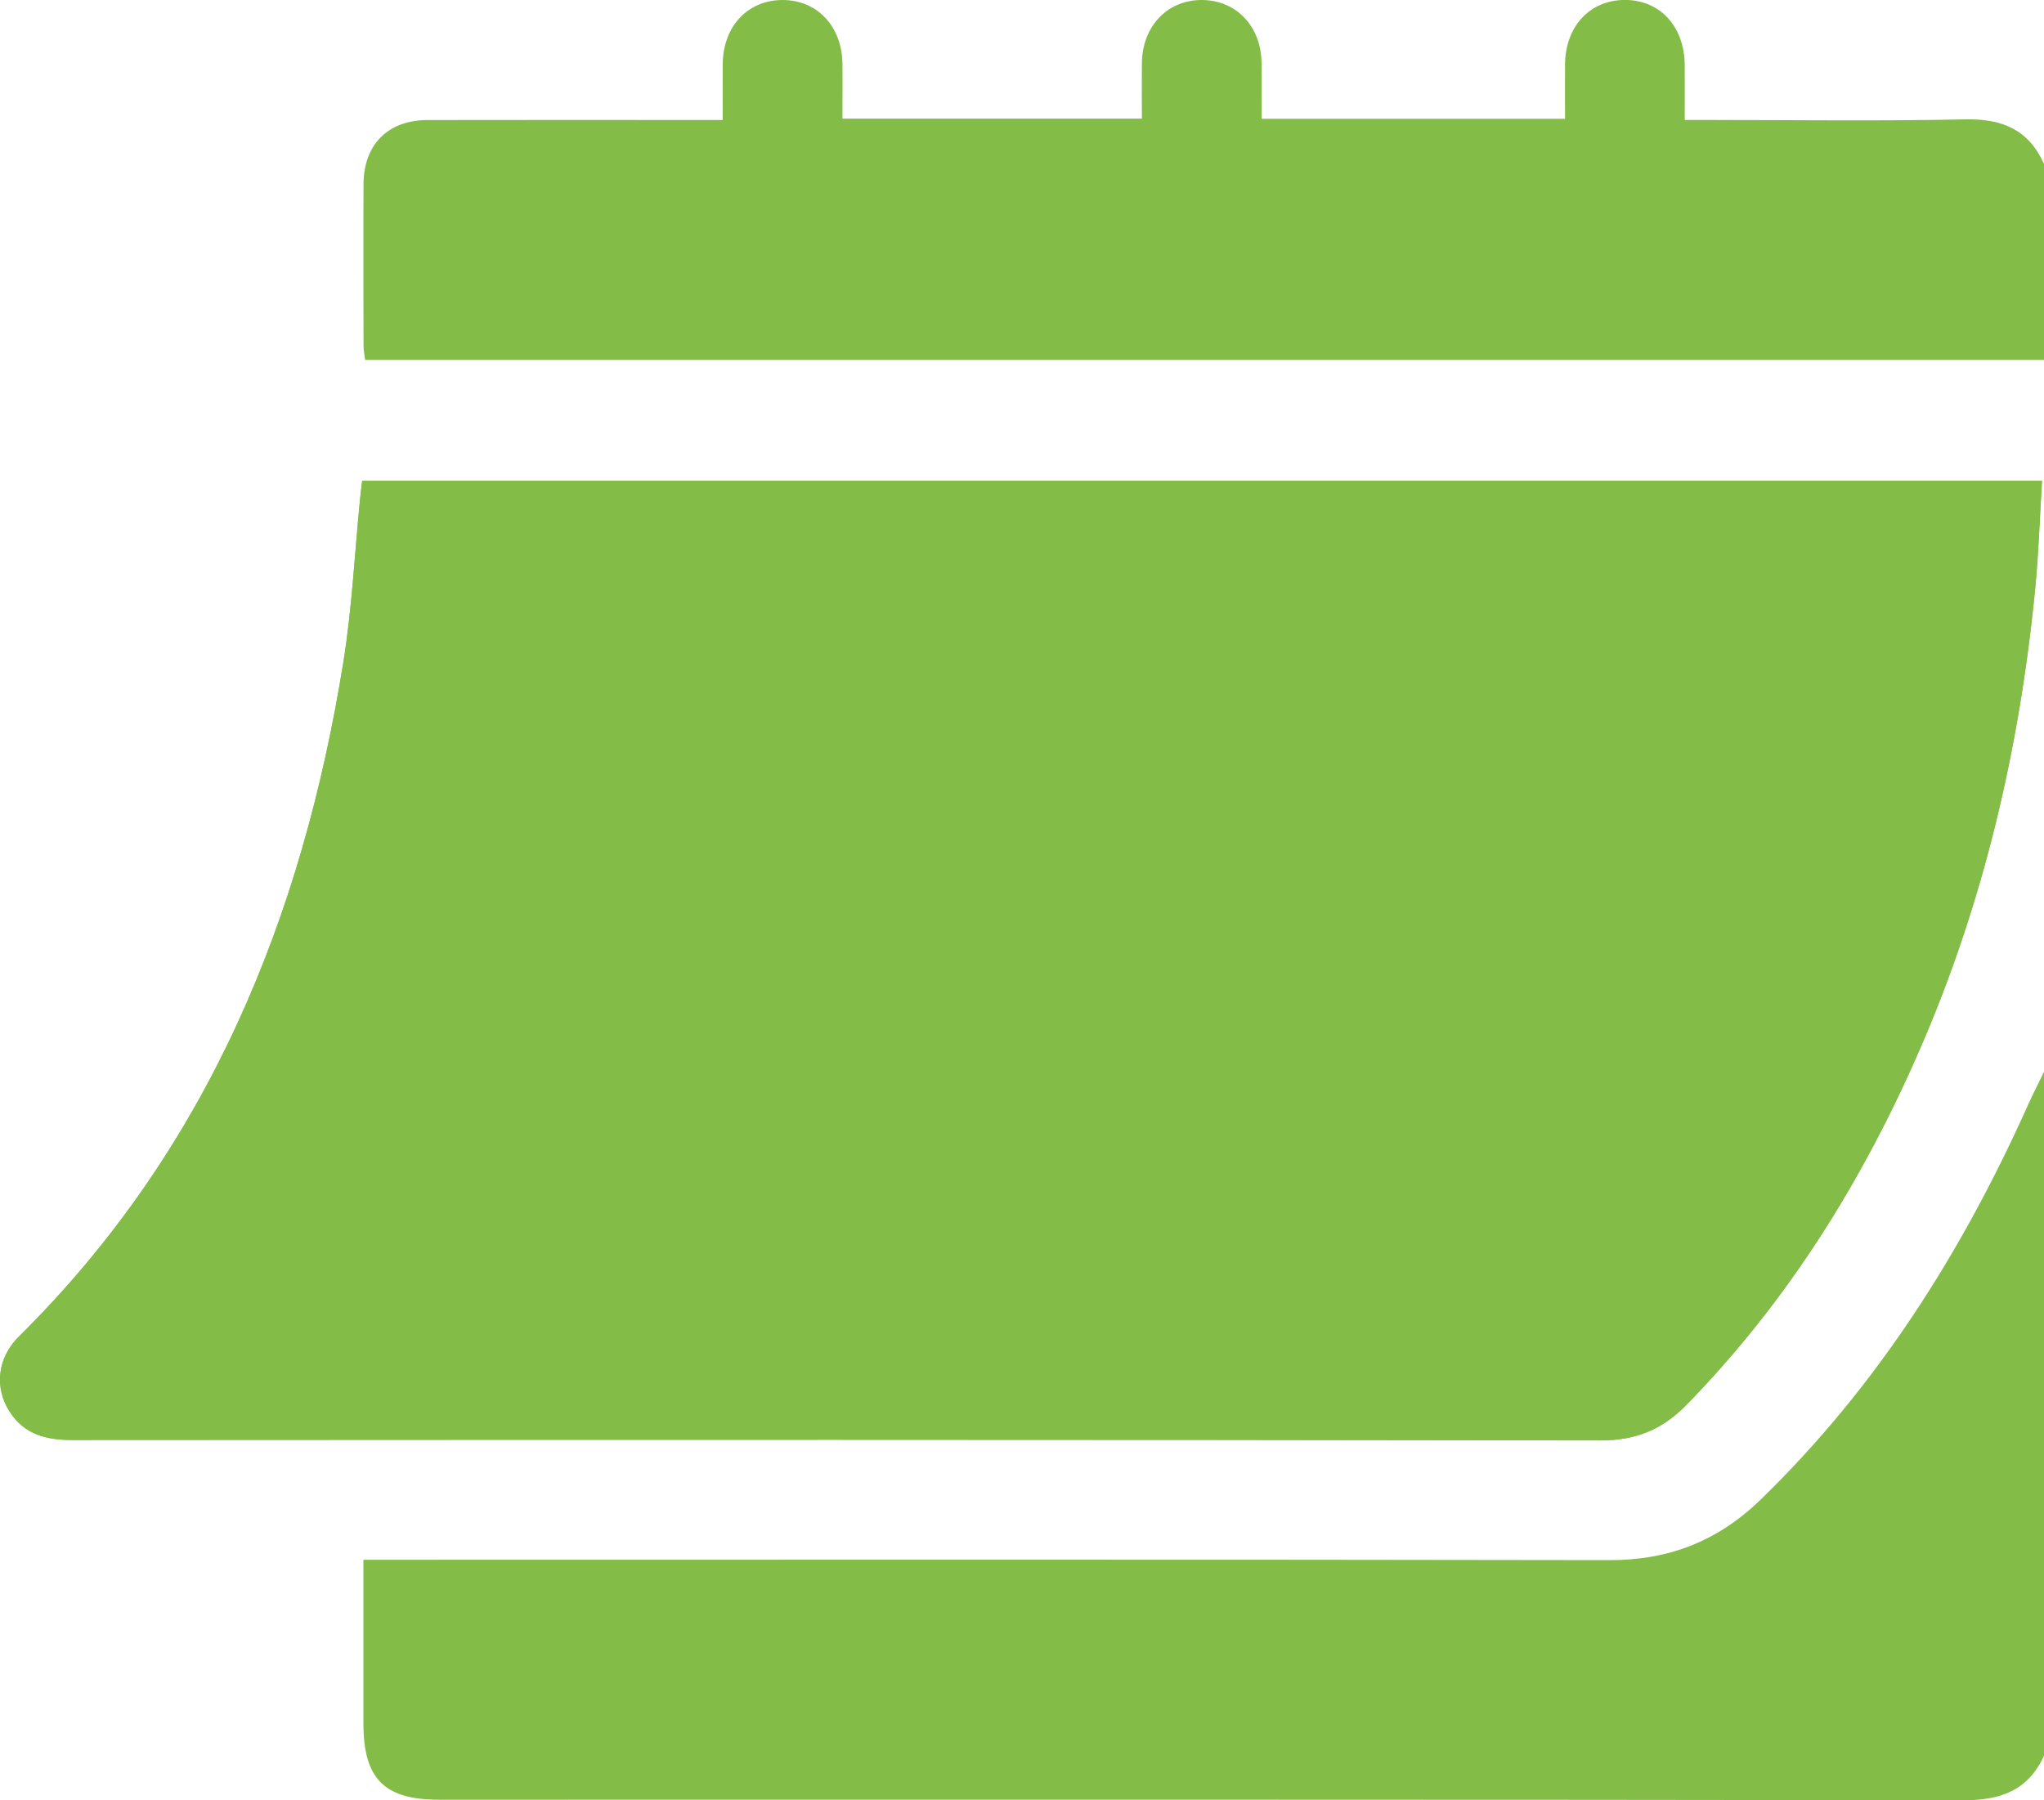
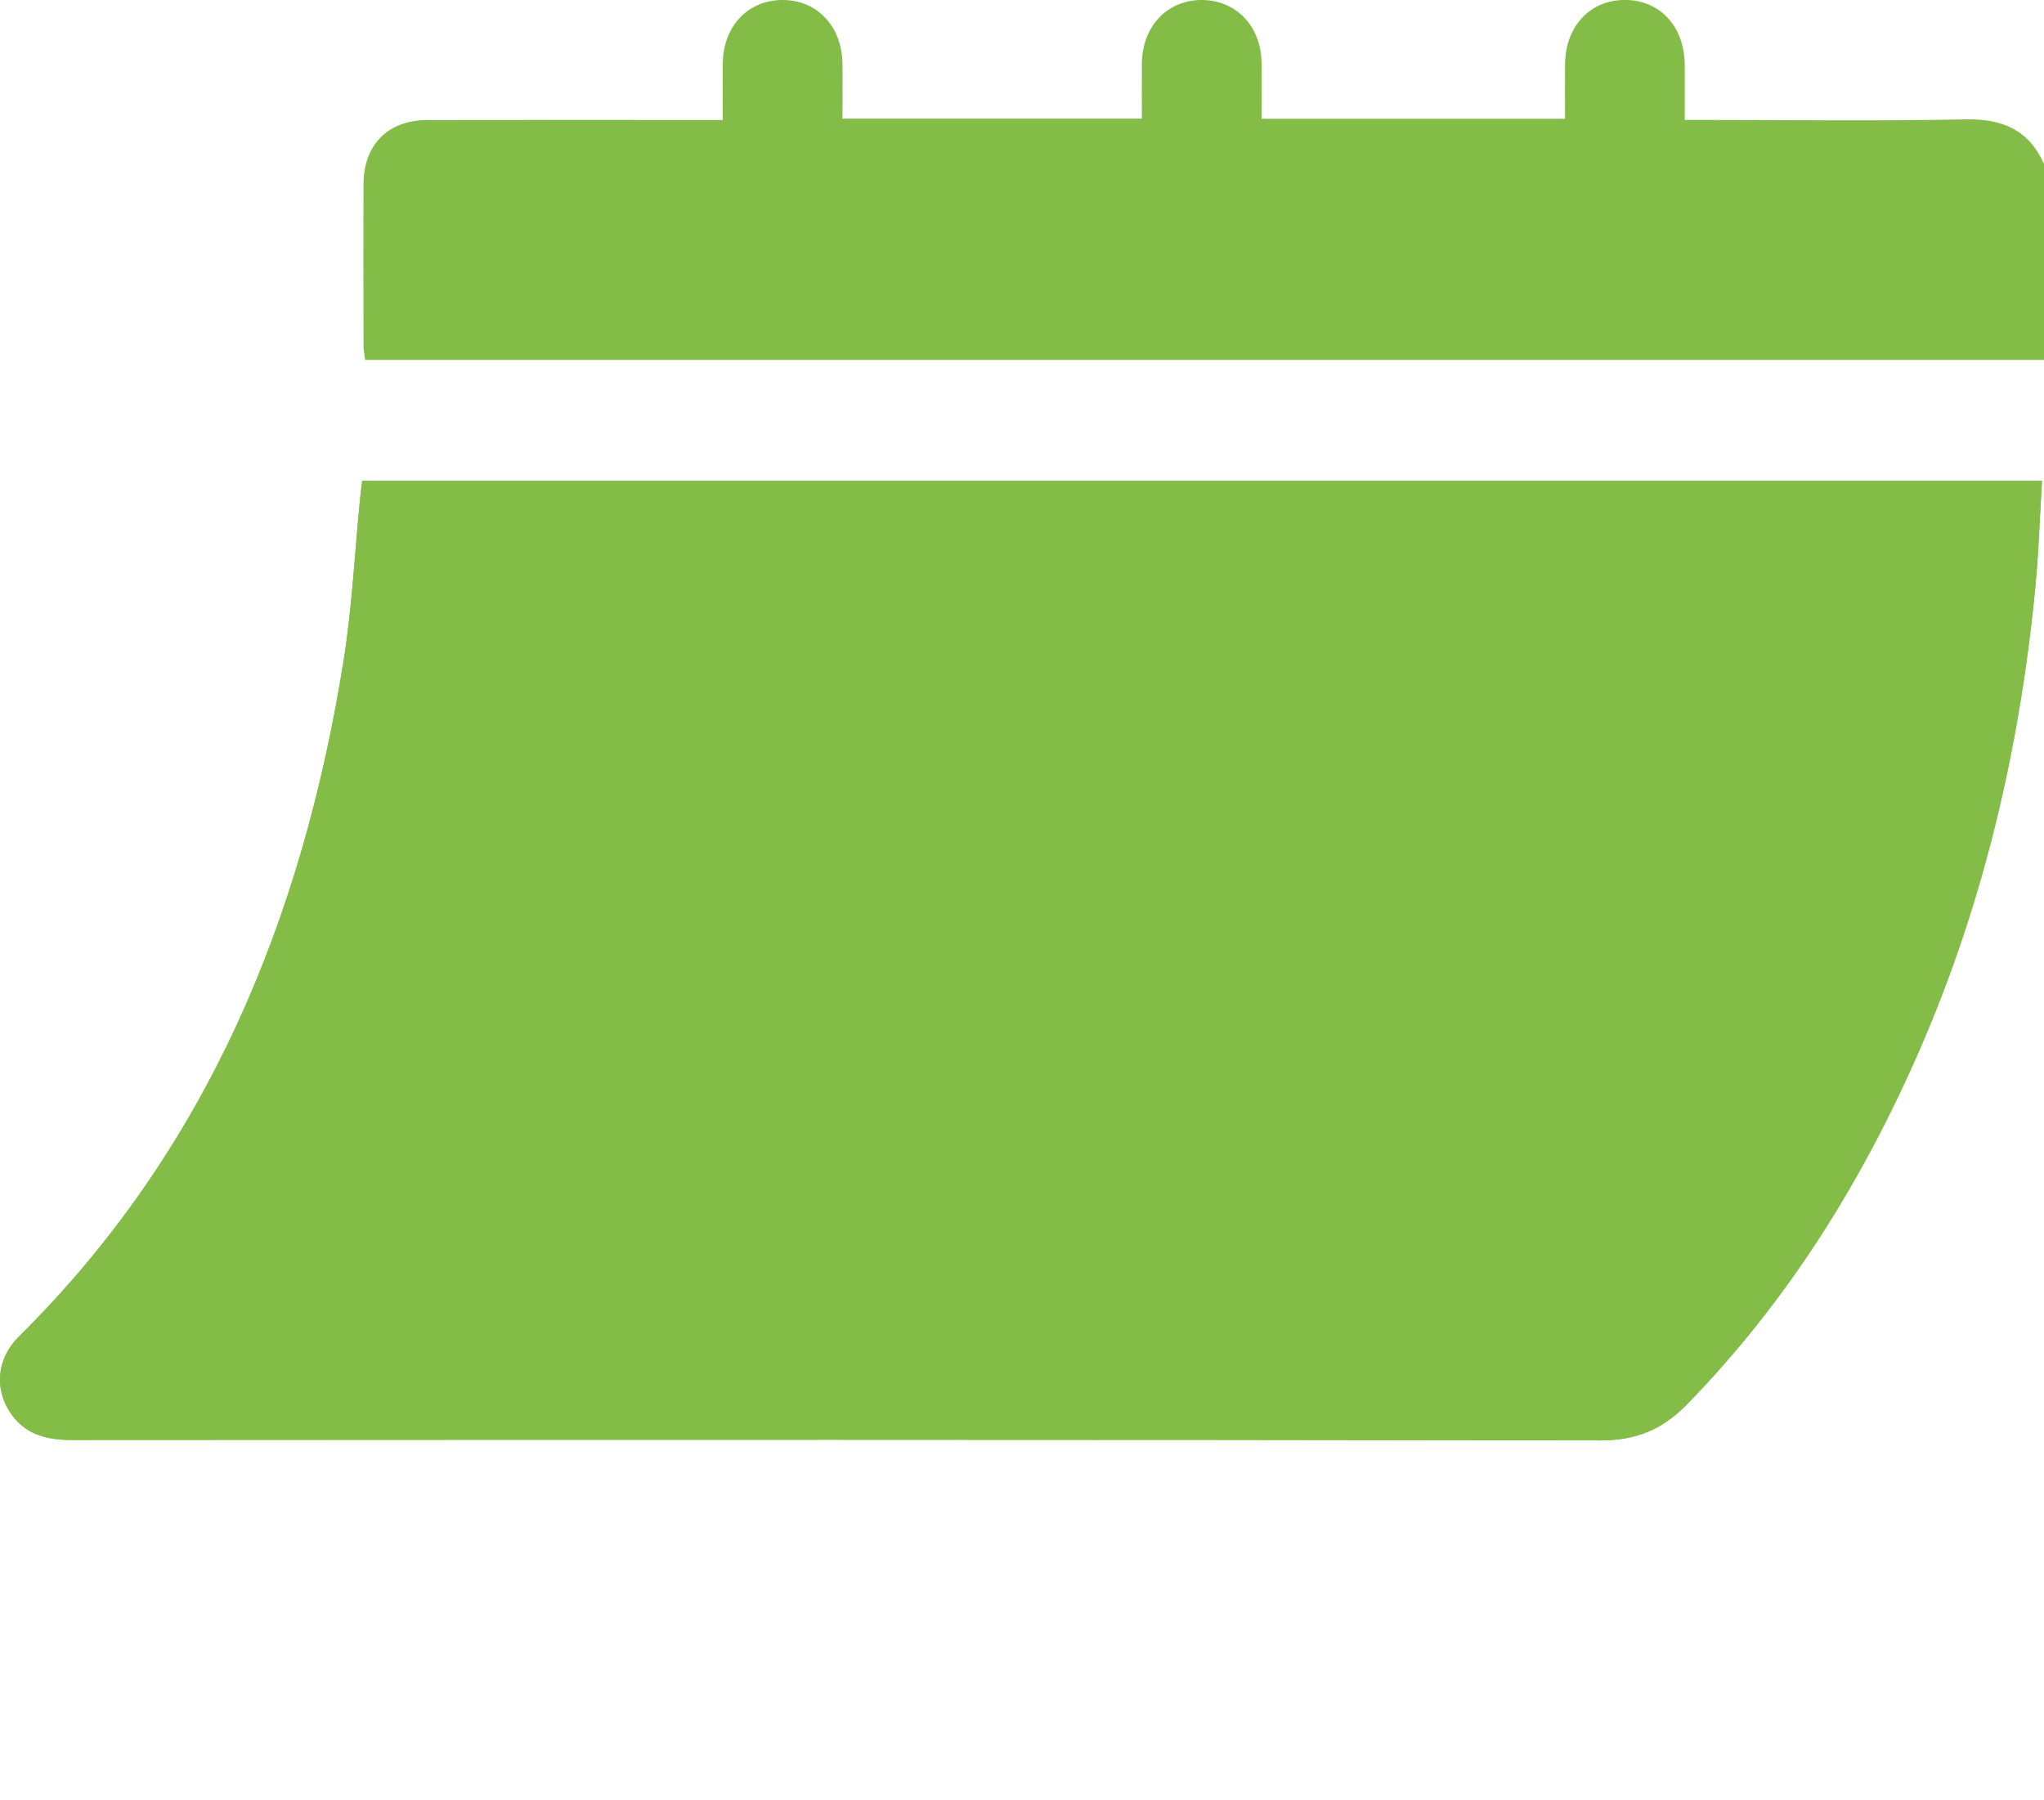
<svg xmlns="http://www.w3.org/2000/svg" id="Ebene_2" viewBox="0 0 383.35 337.7">
  <defs>
    <style>.cls-1{fill:#83bd47;}</style>
  </defs>
  <g id="Ebene_1-2">
    <path class="cls-1" d="m67.93,90.19c-.14,1.17-.28,2.26-.39,3.35-1.01,10.19-1.51,20.46-3.12,30.55-7.73,48.24-25.54,91.7-60.89,126.65-4.02,3.98-4.62,9.54-1.72,14.06,2.72,4.25,6.82,5.32,11.63,5.32,95.56-.05,191.11-.09,286.67.08,6.66.01,11.62-1.99,16.22-6.7,18.92-19.38,32.97-41.92,43.72-66.63,12.01-27.6,18.73-56.56,21.65-86.45.65-6.66.86-13.36,1.28-20.23H67.93Z" />
-     <path class="cls-1" d="m383.35,329.35c-2.97,6.51-8.12,8.36-15.07,8.35-95.32-.15-190.63-.1-285.95-.1-10.27,0-14.16-3.92-14.17-14.28,0-10.1,0-20.2,0-30.73,1.75,0,3.2,0,4.66,0,76.35,0,152.71-.07,229.06.07,11.14.02,20.34-3.6,28.3-11.33,21.83-21.19,37.74-46.36,50.12-73.95.96-2.14,2.03-4.22,3.05-6.33v128.29Z" />
    <path class="cls-1" d="m383.35,67.52H68.48c-.12-1.01-.3-1.84-.3-2.66-.02-10.13-.05-20.25,0-30.38.04-7.35,4.6-11.94,11.92-11.96,16.96-.04,33.93-.01,50.89-.01,1.35,0,2.71,0,4.56,0,0-3.67-.03-7.12,0-10.57C135.63,4.92,140.27,0,146.77,0c6.48,0,11.13,4.91,11.23,11.93.05,3.36,0,6.71,0,10.32h56.16c0-3.52-.04-6.98,0-10.44C214.26,4.86,218.99-.06,225.49,0c6.35.06,10.98,4.89,11.11,11.67.07,3.47.01,6.95.01,10.62h56.91c0-3.34-.03-6.78,0-10.22.06-7.07,4.6-12,11.07-12.08,6.65-.08,11.3,4.88,11.38,12.16.03,3.25,0,6.49,0,10.35,1.42,0,2.73,0,4.03,0,16.22,0,32.44.23,48.65-.11,6.89-.14,11.84,1.96,14.7,8.36v36.76Z" />
    <path class="cls-1" d="m67.93,90.19h315.04c-.42,6.87-.63,13.57-1.28,20.23-2.91,29.89-9.64,58.86-21.65,86.45-10.75,24.71-24.8,47.25-43.72,66.63-4.6,4.71-9.55,6.71-16.22,6.7-95.55-.17-191.11-.13-286.67-.08-4.81,0-8.91-1.07-11.63-5.32-2.9-4.53-2.3-10.09,1.72-14.06,35.35-34.96,53.16-78.41,60.89-126.65,1.62-10.09,2.11-20.36,3.12-30.55.11-1.09.25-2.18.39-3.35Z" />
  </g>
</svg>